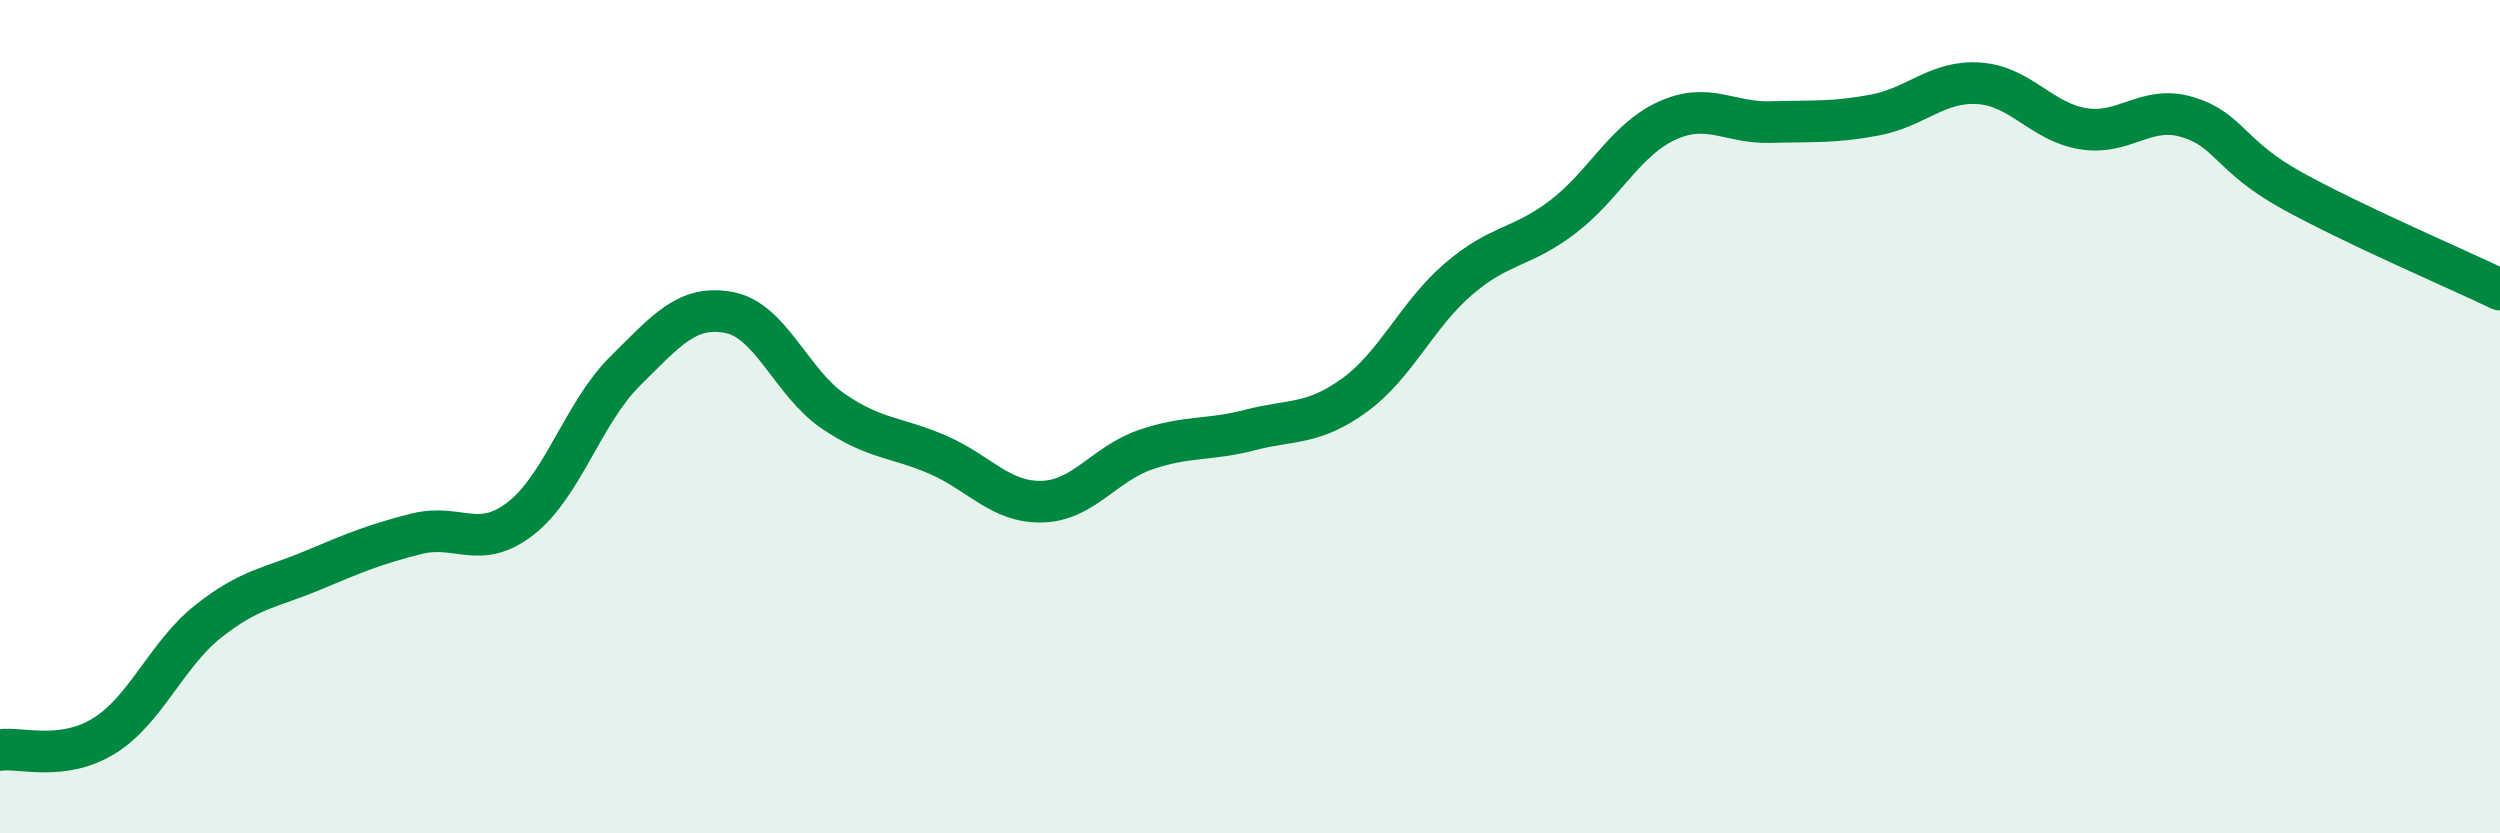
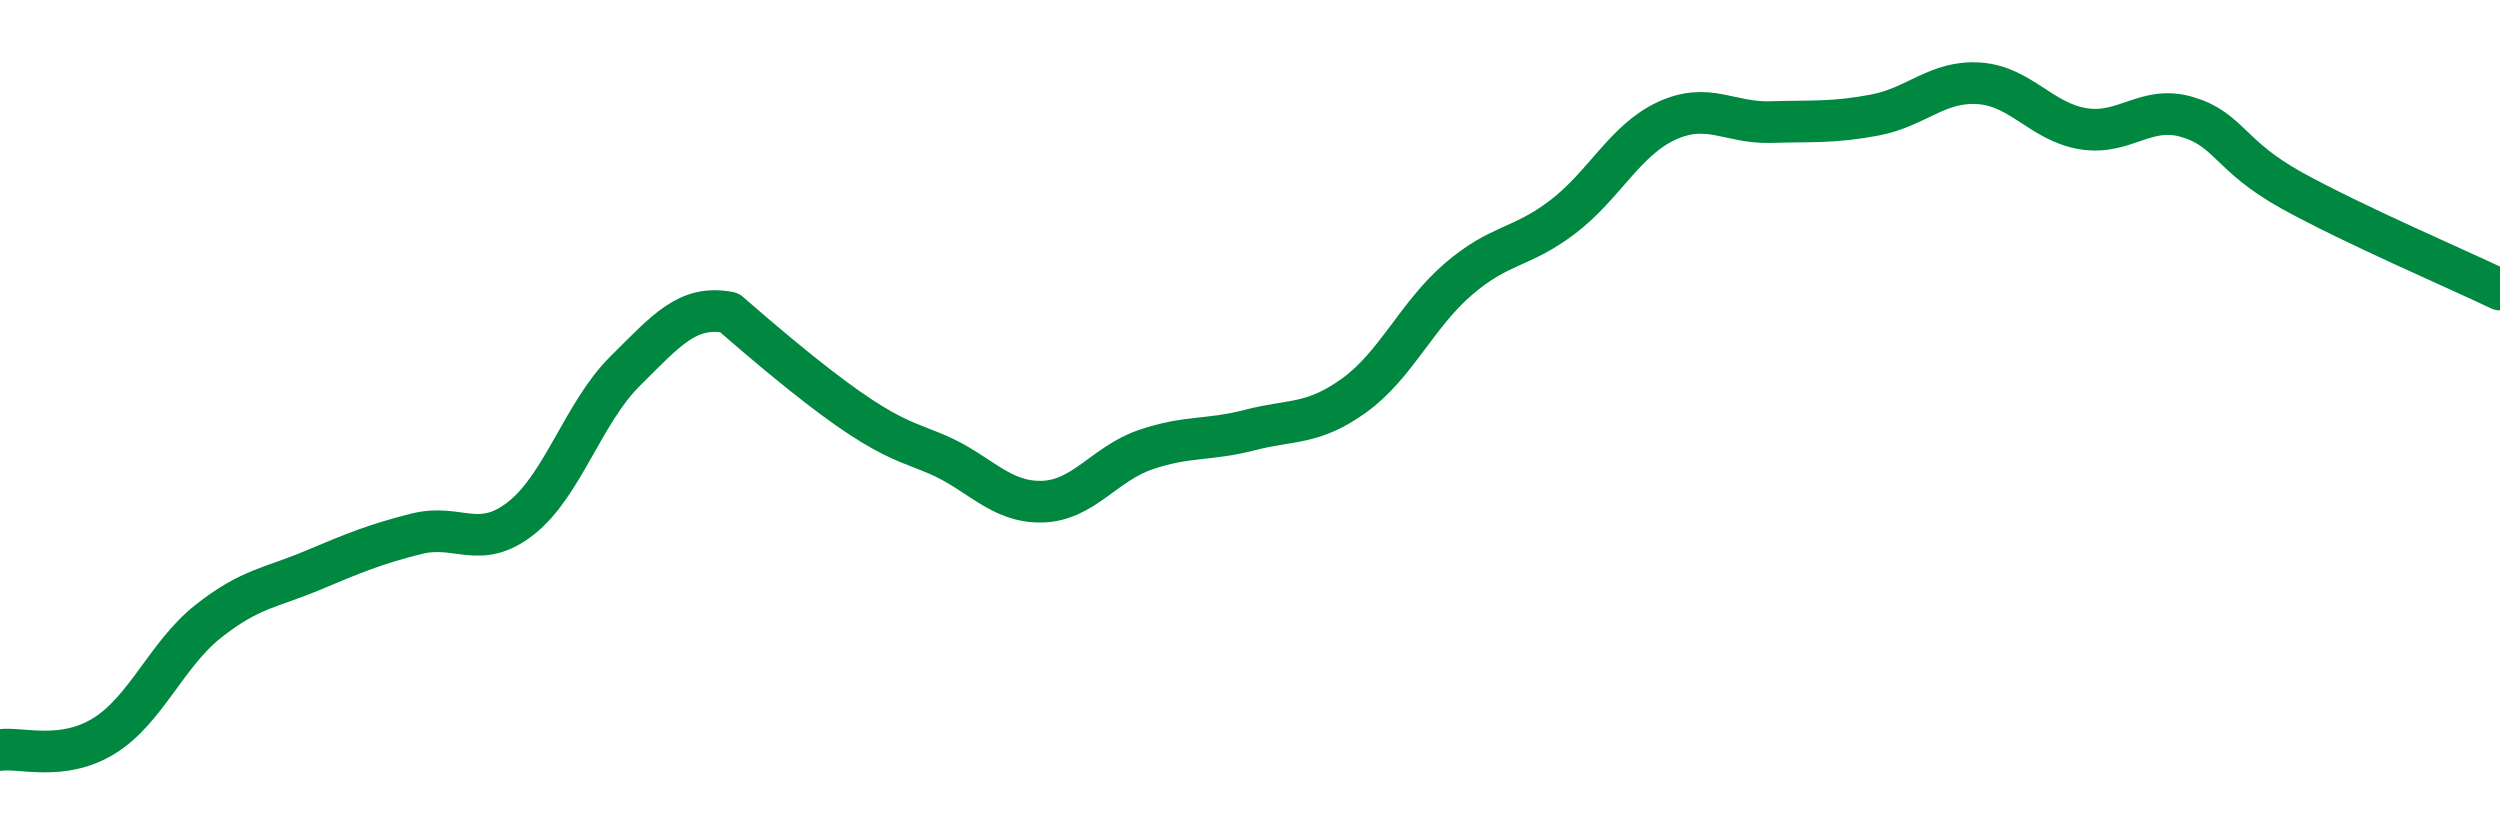
<svg xmlns="http://www.w3.org/2000/svg" width="60" height="20" viewBox="0 0 60 20">
-   <path d="M 0,18 C 0.5,17.93 1.5,18.28 2.5,17.66 C 3.5,17.04 4,15.7 5,14.91 C 6,14.12 6.5,14.11 7.5,13.69 C 8.5,13.27 9,13.06 10,12.81 C 11,12.56 11.5,13.22 12.5,12.44 C 13.5,11.66 14,9.9 15,8.91 C 16,7.92 16.5,7.31 17.5,7.5 C 18.5,7.69 19,9.19 20,9.87 C 21,10.55 21.5,10.48 22.5,10.91 C 23.5,11.34 24,12.06 25,12.04 C 26,12.02 26.5,11.13 27.5,10.79 C 28.5,10.45 29,10.58 30,10.32 C 31,10.06 31.5,10.21 32.5,9.49 C 33.5,8.77 34,7.56 35,6.7 C 36,5.84 36.5,5.97 37.5,5.21 C 38.5,4.45 39,3.36 40,2.9 C 41,2.44 41.5,2.96 42.5,2.93 C 43.5,2.9 44,2.95 45,2.76 C 46,2.57 46.5,1.93 47.5,2 C 48.5,2.07 49,2.93 50,3.09 C 51,3.25 51.5,2.51 52.5,2.81 C 53.5,3.11 53.5,3.74 55,4.57 C 56.5,5.4 59,6.47 60,6.95L60 20L0 20Z" fill="#008740" opacity="0.1" stroke-linecap="round" stroke-linejoin="round" />
-   <path d="M 0,18 C 0.5,17.93 1.5,18.28 2.5,17.66 C 3.5,17.04 4,15.7 5,14.91 C 6,14.12 6.5,14.11 7.5,13.69 C 8.5,13.27 9,13.06 10,12.81 C 11,12.56 11.5,13.22 12.5,12.44 C 13.5,11.66 14,9.9 15,8.91 C 16,7.92 16.5,7.31 17.5,7.5 C 18.5,7.69 19,9.19 20,9.87 C 21,10.55 21.5,10.48 22.5,10.91 C 23.5,11.34 24,12.06 25,12.04 C 26,12.02 26.5,11.13 27.5,10.79 C 28.5,10.45 29,10.58 30,10.32 C 31,10.06 31.5,10.21 32.5,9.49 C 33.5,8.77 34,7.56 35,6.7 C 36,5.84 36.5,5.97 37.5,5.21 C 38.5,4.45 39,3.36 40,2.9 C 41,2.44 41.5,2.96 42.5,2.93 C 43.5,2.9 44,2.95 45,2.76 C 46,2.57 46.5,1.93 47.5,2 C 48.5,2.07 49,2.93 50,3.09 C 51,3.25 51.5,2.51 52.5,2.81 C 53.5,3.11 53.5,3.74 55,4.57 C 56.5,5.4 59,6.47 60,6.95" stroke="#008740" stroke-width="1" fill="none" stroke-linecap="round" stroke-linejoin="round" />
+   <path d="M 0,18 C 0.5,17.93 1.5,18.28 2.5,17.66 C 3.5,17.04 4,15.7 5,14.91 C 6,14.12 6.5,14.11 7.5,13.69 C 8.5,13.27 9,13.06 10,12.81 C 11,12.56 11.5,13.22 12.5,12.44 C 13.5,11.66 14,9.9 15,8.91 C 16,7.92 16.5,7.31 17.5,7.5 C 21,10.55 21.5,10.48 22.5,10.91 C 23.5,11.34 24,12.06 25,12.04 C 26,12.02 26.5,11.13 27.5,10.79 C 28.5,10.45 29,10.58 30,10.32 C 31,10.06 31.5,10.21 32.5,9.49 C 33.5,8.77 34,7.56 35,6.7 C 36,5.84 36.5,5.97 37.5,5.21 C 38.5,4.45 39,3.36 40,2.9 C 41,2.44 41.5,2.96 42.5,2.93 C 43.5,2.9 44,2.95 45,2.76 C 46,2.57 46.5,1.93 47.5,2 C 48.5,2.07 49,2.93 50,3.09 C 51,3.25 51.5,2.51 52.5,2.81 C 53.5,3.11 53.5,3.74 55,4.57 C 56.5,5.4 59,6.47 60,6.95" stroke="#008740" stroke-width="1" fill="none" stroke-linecap="round" stroke-linejoin="round" />
</svg>